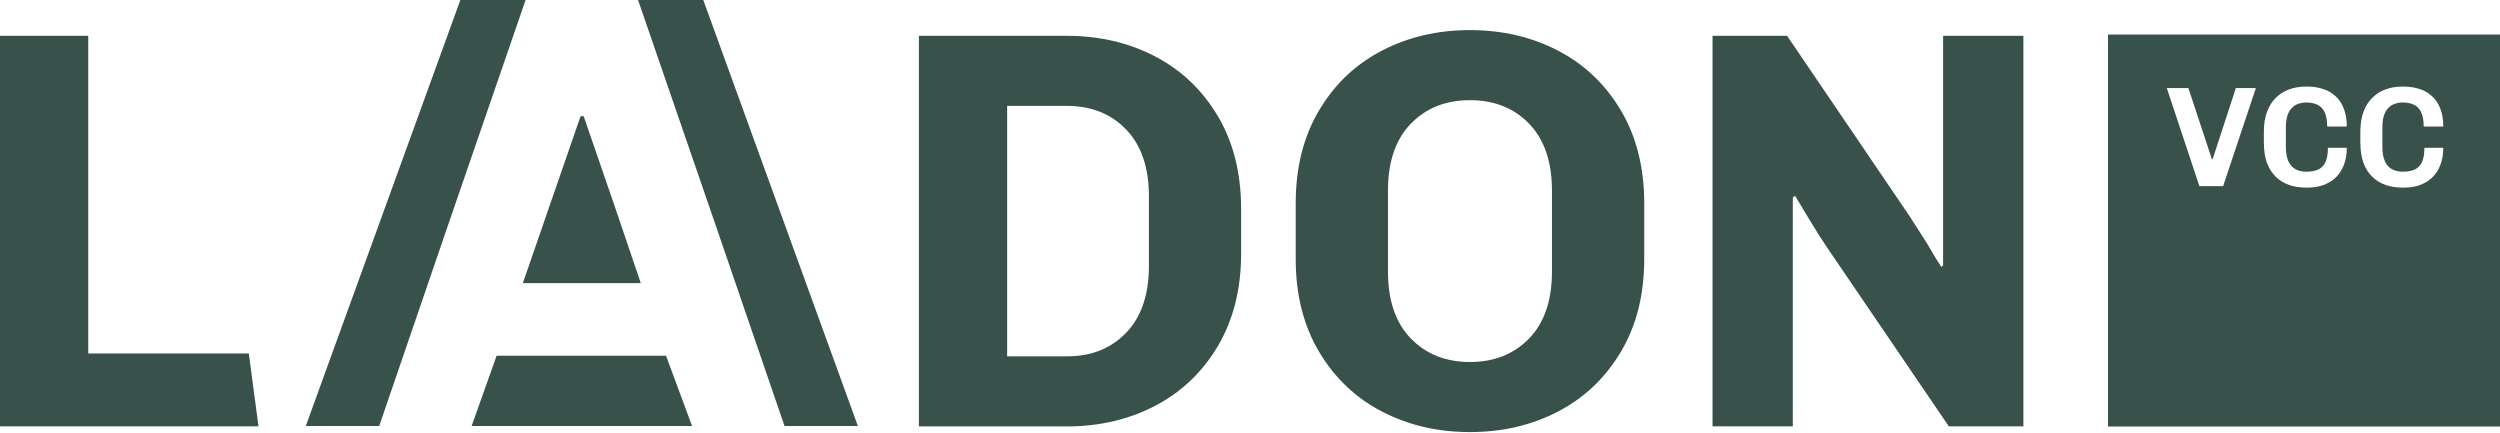
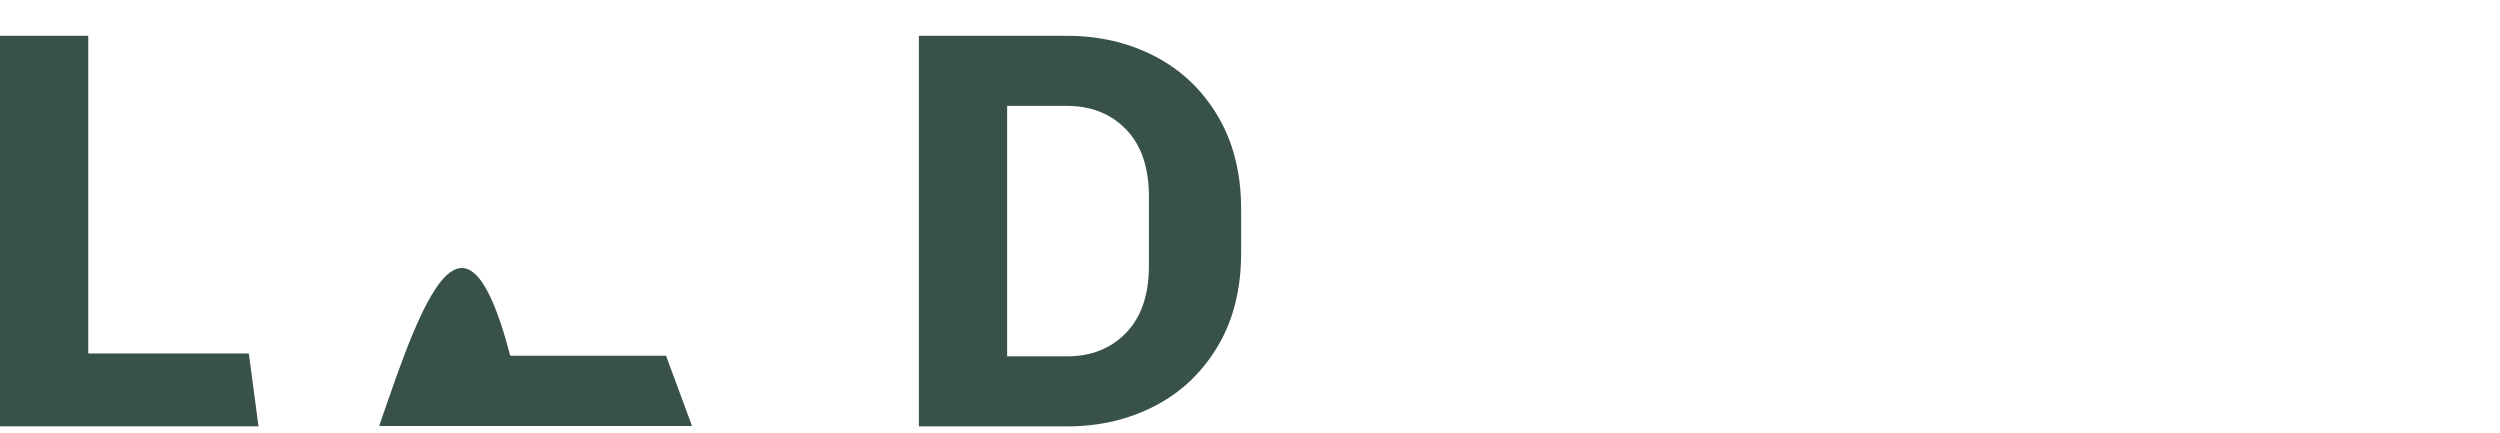
<svg xmlns="http://www.w3.org/2000/svg" width="2028" height="351" viewBox="0 0 2028 351" fill="none">
  <path d="M0 345.853V29.055H71.59V286.747H201.845L209.689 345.853H0Z" fill="#38514B" />
  <path d="M936.862 45.682C958.24 56.786 975.253 72.915 987.903 94.183C1000.5 115.45 1006.8 140.528 1006.8 169.474V205.49C1006.8 234.435 1000.5 259.514 987.903 280.781C975.253 302.048 958.24 318.178 936.862 329.281C915.484 340.384 891.676 345.908 865.493 345.908H745.402V29.055H865.493C891.676 29.055 915.484 34.579 936.862 45.682ZM816.993 289.067H865.493C885.213 289.067 901.233 282.715 913.551 269.899C925.869 257.139 932.001 239.02 932.001 215.654V159.31C932.001 135.944 925.814 117.825 913.551 105.065C901.233 92.305 885.213 85.897 865.493 85.897H816.993V289.067Z" fill="#38514B" />
-   <path d="M1314.85 285.367C1302.2 306.634 1285.19 322.764 1263.81 333.867C1242.38 344.97 1218.62 350.494 1192.44 350.494C1166.26 350.494 1142.5 344.97 1121.07 333.867C1099.69 322.764 1082.68 306.634 1070.03 285.367C1057.38 264.1 1051.08 239.021 1051.08 210.076V164.835C1051.08 135.889 1057.38 110.811 1070.03 89.544C1082.62 68.276 1099.64 52.147 1121.07 41.043C1142.45 29.94 1166.26 24.416 1192.44 24.416C1218.62 24.416 1242.38 29.94 1263.81 41.043C1285.19 52.147 1302.2 68.276 1314.85 89.544C1327.44 110.811 1333.8 135.889 1333.8 164.835V210.076C1333.8 239.021 1327.5 264.1 1314.85 285.367ZM1240.5 100.426C1228.18 87.665 1212.16 81.258 1192.44 81.258C1172.72 81.258 1156.7 87.665 1144.38 100.426C1132.06 113.186 1125.93 131.305 1125.93 154.671V220.24C1125.93 243.661 1132.06 261.725 1144.38 274.485C1156.7 287.245 1172.72 293.653 1192.44 293.653C1212.16 293.653 1228.12 287.245 1240.5 274.485C1252.82 261.725 1258.95 243.606 1258.95 220.24V154.671C1258.95 131.249 1252.76 113.186 1240.5 100.426Z" fill="#38514B" />
-   <path d="M1481.56 199.911C1478.19 194.994 1473.55 187.648 1467.7 177.981C1461.84 168.259 1457.98 161.906 1456.15 158.813L1454.33 160.194V345.853H1389.2V29.055H1449.69L1549.45 175.937L1563.32 197.646C1568.23 206.263 1572.1 212.561 1574.86 216.593L1576.24 215.212V29.055H1641.37V345.853H1580.88L1481.56 199.911Z" fill="#38514B" />
-   <path d="M636.352 345.577H695.9L570.507 0H517.587C559.68 121.858 599.231 236.977 636.407 345.577" fill="#38514B" />
-   <path d="M307.599 345.577H248.051L373.444 0H426.364C384.271 121.858 344.72 236.977 307.599 345.577Z" fill="#38514B" />
-   <path d="M470.971 94.238L424.128 229.685H519.802C507.042 191.735 491.63 146.605 473.456 94.238H470.915H470.971Z" fill="#38514B" />
+   <path d="M307.599 345.577H248.051H426.364C384.271 121.858 344.72 236.977 307.599 345.577Z" fill="#38514B" />
  <path d="M382.582 345.578H561.392L540.291 288.571H402.855L382.582 345.578Z" fill="#38514B" />
-   <path d="M2028 346H1710V28H2028V346ZM1869.96 70.264C1865.4 70.264 1861.11 70.999 1857.08 72.468C1853.06 73.86 1849.5 76.064 1846.41 79.08C1843.32 82.019 1840.88 85.808 1839.1 90.448C1837.32 95.088 1836.44 100.579 1836.44 106.92V115.388C1836.44 121.961 1837.29 127.568 1838.99 132.208C1840.77 136.848 1843.2 140.638 1846.3 143.576C1849.39 146.515 1852.95 148.68 1856.97 150.072C1861.07 151.464 1865.47 152.16 1870.19 152.16H1872.28C1876.61 152.16 1880.67 151.502 1884.46 150.188C1888.25 148.873 1891.57 146.902 1894.44 144.272C1897.3 141.643 1899.54 138.317 1901.16 134.296C1902.86 130.197 1903.72 125.403 1903.72 119.912H1888.4C1888.4 124.939 1887.71 128.883 1886.32 131.744C1884.92 134.528 1882.91 136.5 1880.28 137.66C1877.65 138.743 1874.52 139.284 1870.89 139.284C1867.56 139.284 1864.66 138.626 1862.19 137.312C1859.71 135.997 1857.78 133.87 1856.39 130.932C1855 127.916 1854.3 123.933 1854.3 118.984V103.44C1854.3 99.728 1854.69 96.596 1855.46 94.044C1856.31 91.415 1857.47 89.327 1858.94 87.78C1860.41 86.156 1862.15 84.996 1864.16 84.3C1866.25 83.526 1868.49 83.14 1870.89 83.14C1874.29 83.14 1877.23 83.72 1879.7 84.88C1882.26 85.963 1884.23 87.935 1885.62 90.796C1887.09 93.58 1887.82 97.524 1887.82 102.628H1903.72C1903.72 96.828 1902.86 91.879 1901.16 87.78C1899.54 83.682 1897.26 80.356 1894.32 77.804C1891.46 75.174 1888.09 73.28 1884.23 72.12C1880.44 70.883 1876.38 70.264 1872.05 70.264H1869.96ZM1948.24 70.264C1943.67 70.264 1939.38 70.999 1935.36 72.468C1931.34 73.86 1927.78 76.064 1924.69 79.08C1921.6 82.019 1919.16 85.808 1917.38 90.448C1915.6 95.088 1914.71 100.579 1914.71 106.92V115.388C1914.71 121.961 1915.56 127.568 1917.26 132.208C1919.04 136.848 1921.48 140.638 1924.57 143.576C1927.67 146.515 1931.22 148.68 1935.25 150.072C1939.34 151.464 1943.75 152.16 1948.47 152.16H1950.56C1954.89 152.16 1958.95 151.502 1962.74 150.188C1966.53 148.873 1969.85 146.902 1972.71 144.272C1975.57 141.643 1977.82 138.317 1979.44 134.296C1981.14 130.197 1981.99 125.403 1981.99 119.912H1966.68C1966.68 124.939 1965.98 128.883 1964.59 131.744C1963.2 134.528 1961.19 136.5 1958.56 137.66C1955.93 138.743 1952.8 139.284 1949.17 139.284C1945.84 139.284 1942.94 138.626 1940.46 137.312C1937.99 135.997 1936.06 133.87 1934.67 130.932C1933.27 127.916 1932.58 123.933 1932.58 118.984V103.44C1932.58 99.728 1932.96 96.596 1933.74 94.044C1934.59 91.415 1935.75 89.327 1937.22 87.78C1938.69 86.156 1940.43 84.996 1942.44 84.3C1944.52 83.526 1946.77 83.14 1949.17 83.14C1952.57 83.14 1955.51 83.72 1957.98 84.88C1960.53 85.963 1962.5 87.935 1963.9 90.796C1965.37 93.58 1966.1 97.524 1966.1 102.628H1981.99C1981.99 96.828 1981.14 91.879 1979.44 87.78C1977.82 83.682 1975.54 80.356 1972.6 77.804C1969.74 75.174 1966.37 73.28 1962.5 72.12C1958.72 70.883 1954.66 70.264 1950.33 70.264H1948.24ZM1757.7 71.424L1784.14 151H1803.4L1829.96 71.424H1813.72L1794.82 129.308H1794.35L1775.21 71.424H1757.7Z" fill="#38514B" />
</svg>